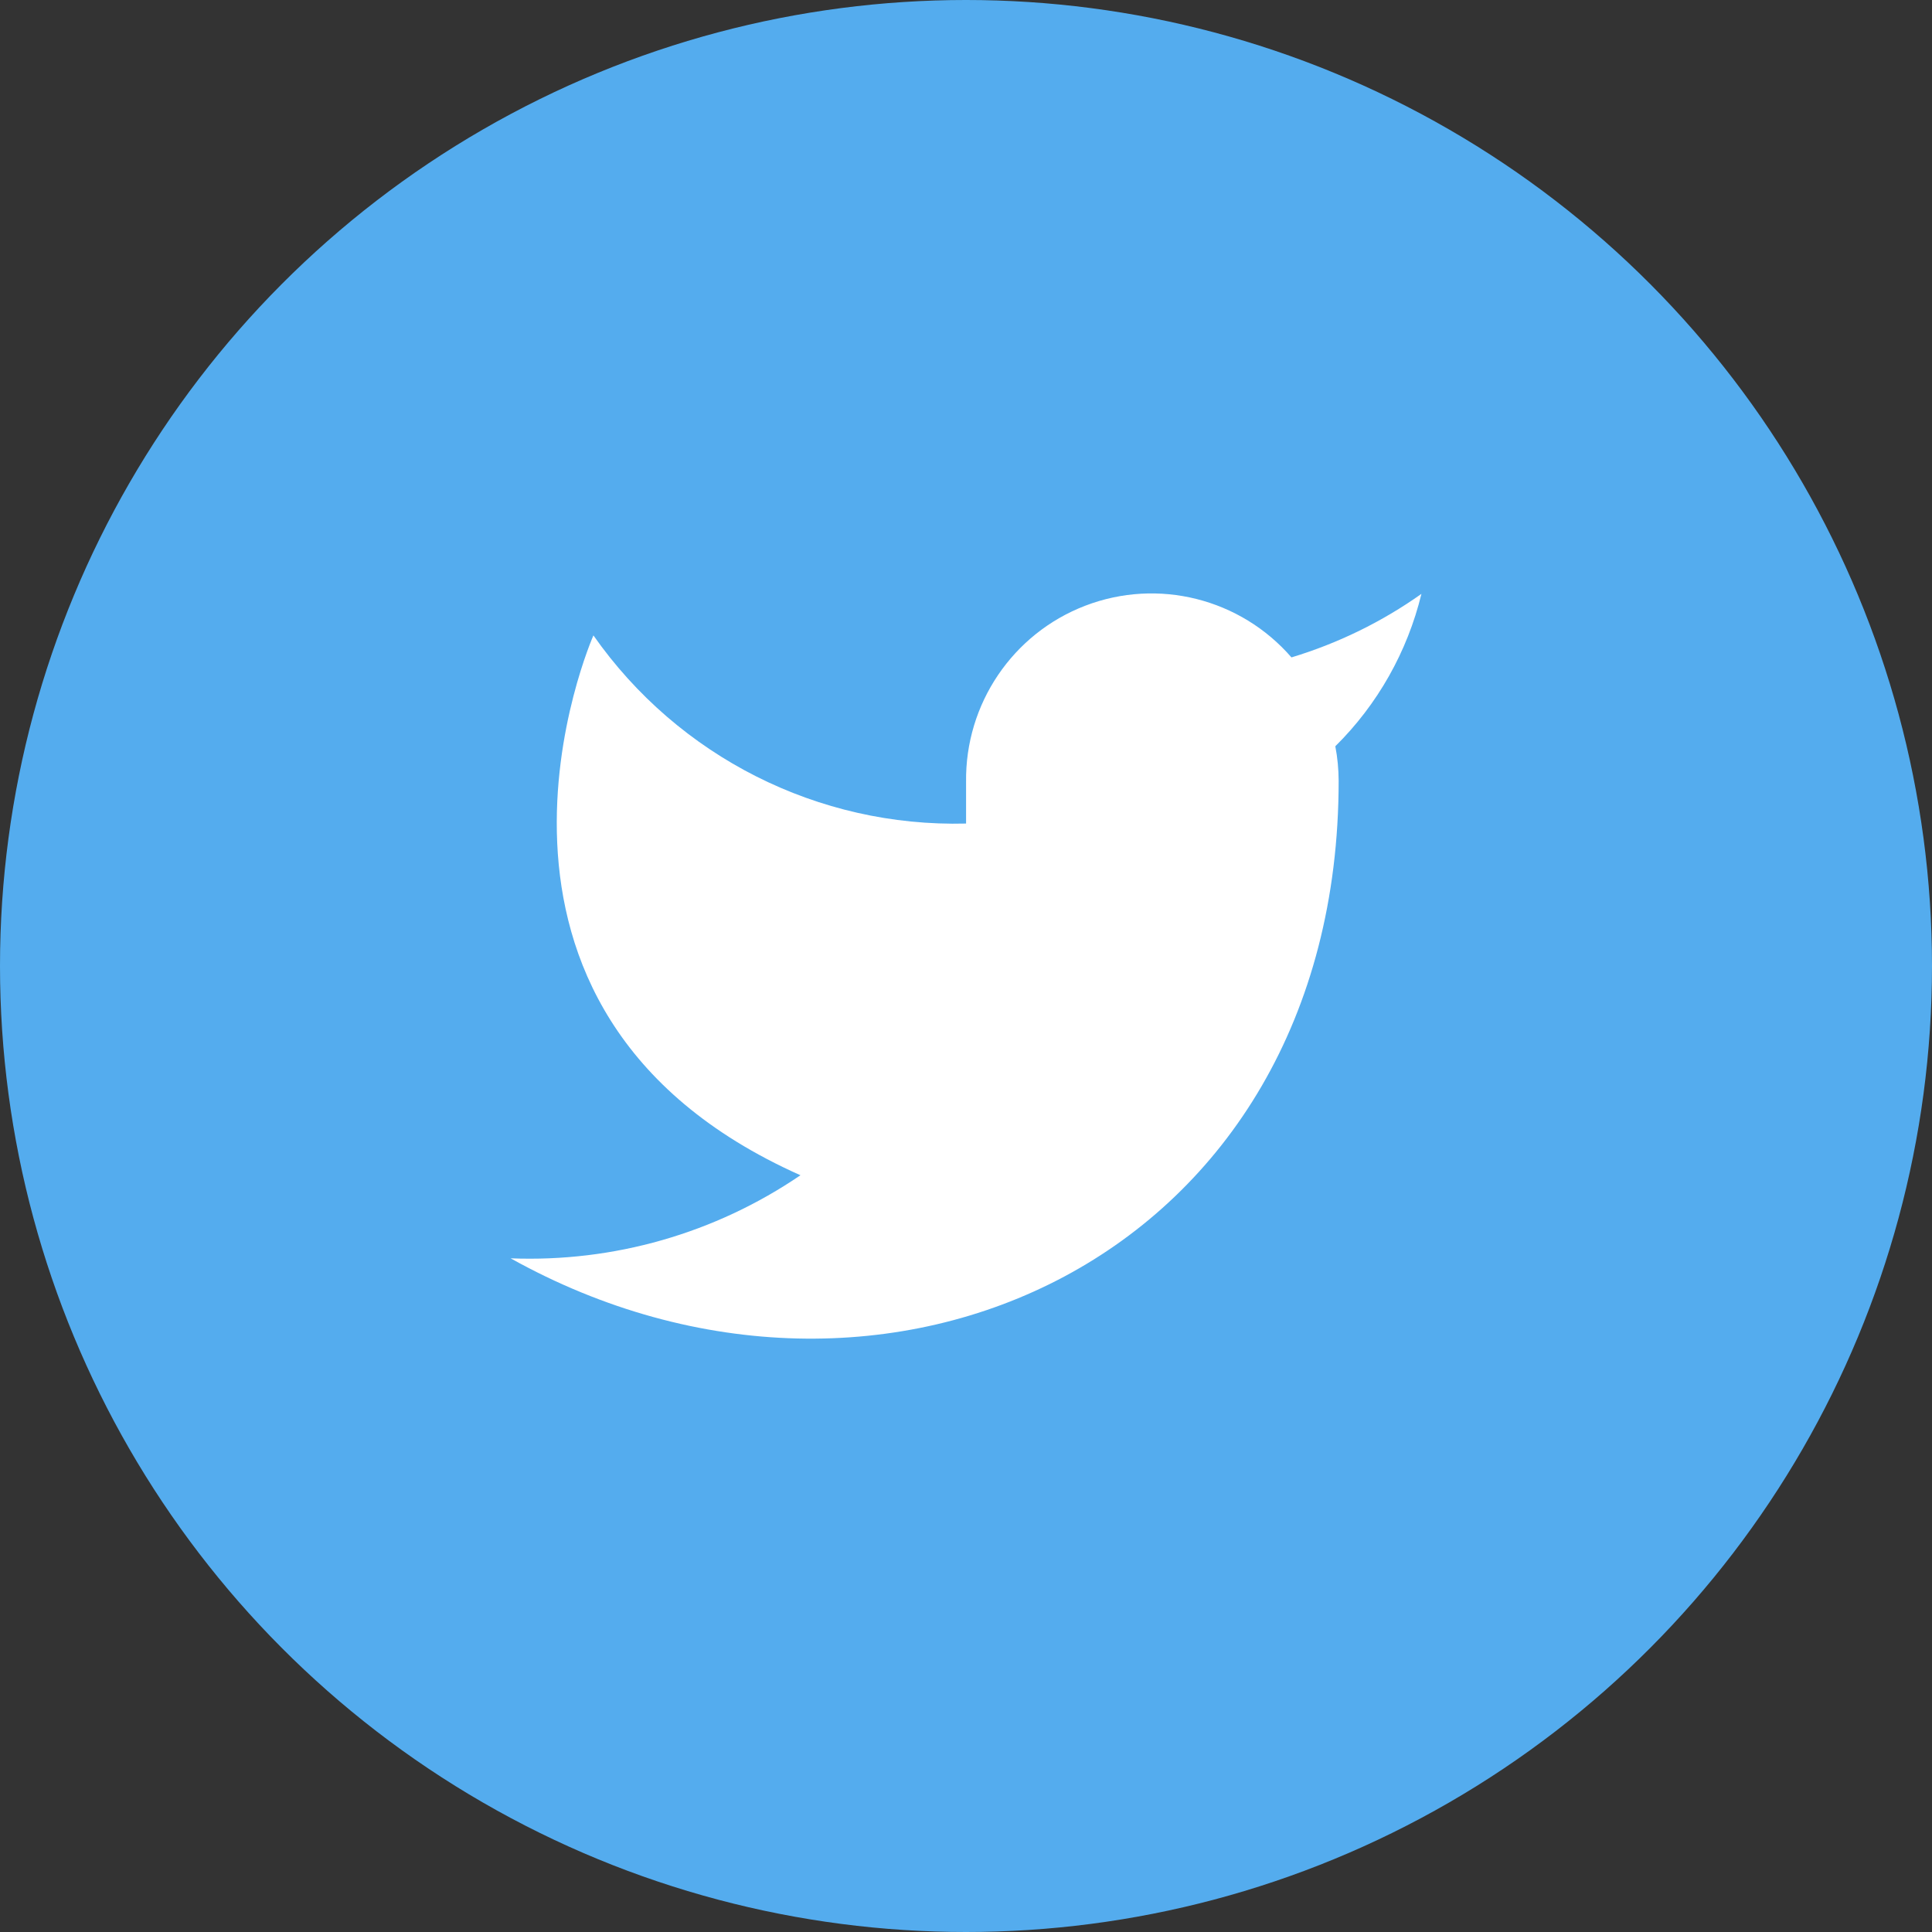
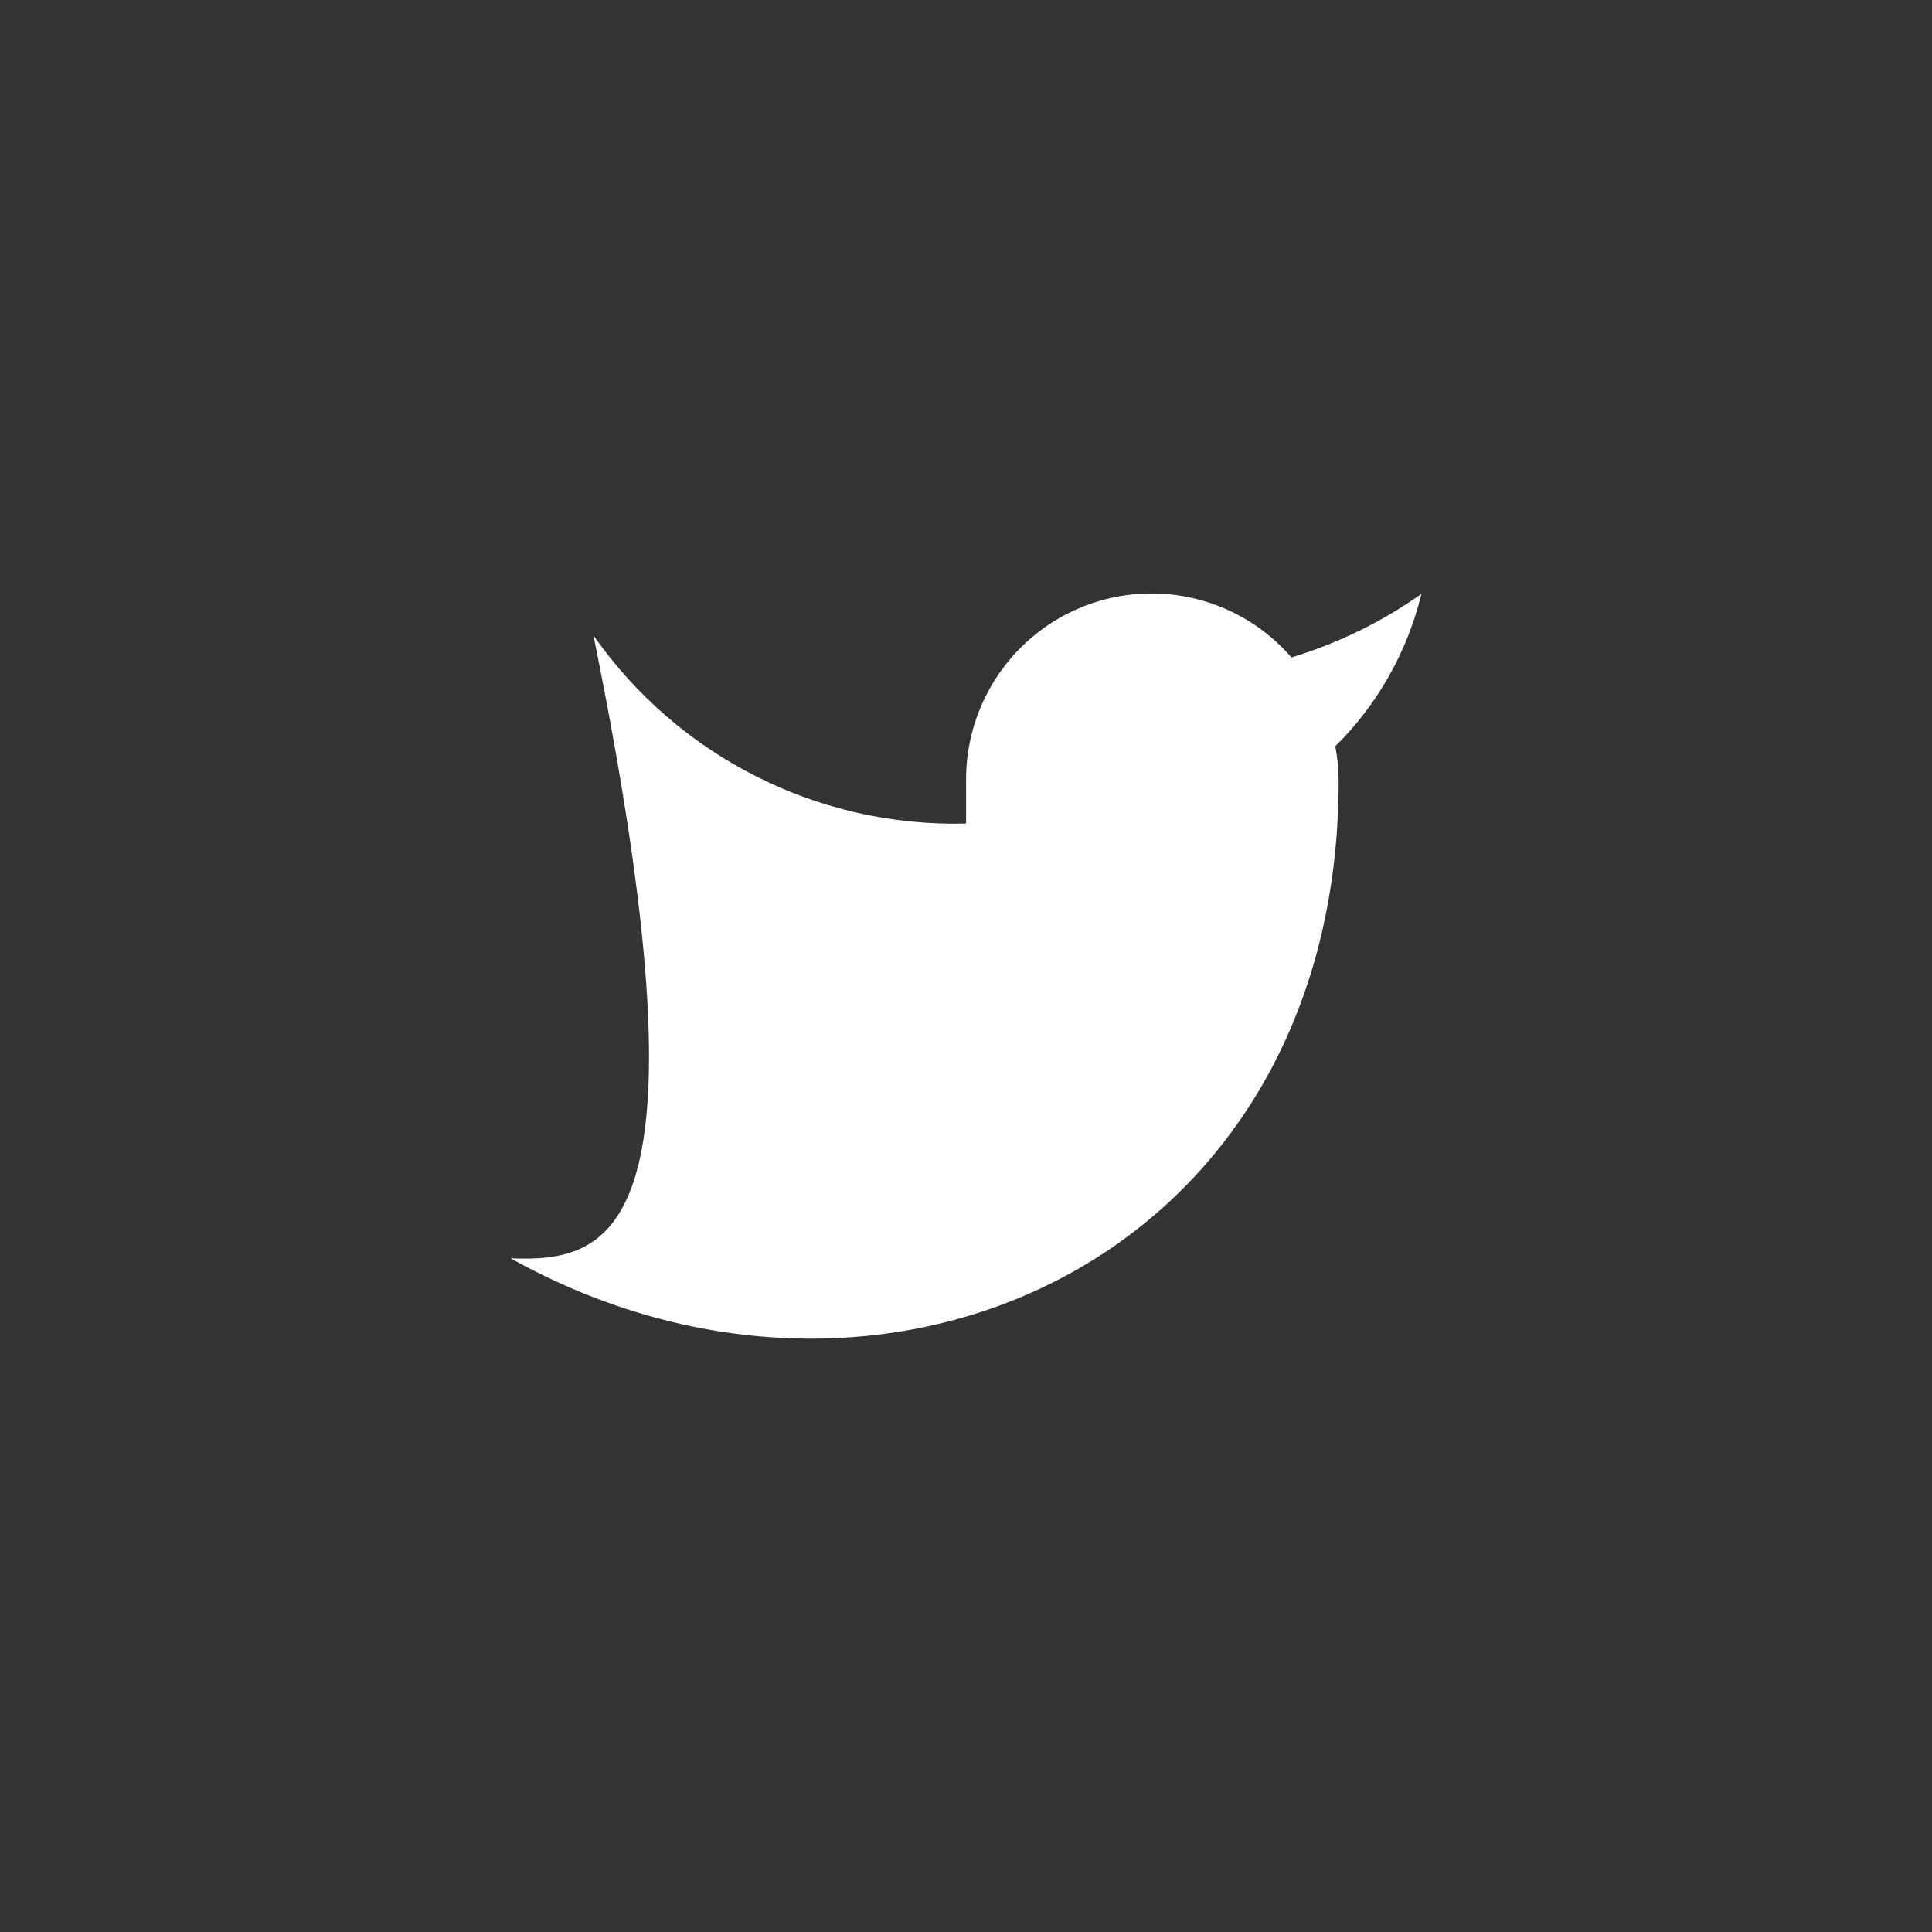
<svg xmlns="http://www.w3.org/2000/svg" width="26" height="26" viewBox="0 0 26 26" fill="none">
  <rect x="0" y="0" width="26" height="26" fill="#333333" stroke="none" />
-   <circle cx="13" cy="13" r="13" fill="#54ACEE" />
-   <path fill-rule="evenodd" clip-rule="evenodd" d="M19.129 7.992C18.596 8.37 18.005 8.658 17.38 8.847C16.692 8.054 15.585 7.776 14.606 8.151C13.628 8.526 12.987 9.473 13.001 10.524V11.083C11.012 11.134 9.13 10.184 7.986 8.551C7.986 8.551 5.758 13.581 10.772 15.816C9.625 16.598 8.258 16.989 6.872 16.934C11.886 19.729 18.015 16.934 18.015 10.507C18.014 10.351 18 10.196 17.97 10.043C18.539 9.481 18.94 8.77 19.129 7.992Z" fill="white" />
+   <path fill-rule="evenodd" clip-rule="evenodd" d="M19.129 7.992C18.596 8.37 18.005 8.658 17.38 8.847C16.692 8.054 15.585 7.776 14.606 8.151C13.628 8.526 12.987 9.473 13.001 10.524V11.083C11.012 11.134 9.13 10.184 7.986 8.551C9.625 16.598 8.258 16.989 6.872 16.934C11.886 19.729 18.015 16.934 18.015 10.507C18.014 10.351 18 10.196 17.97 10.043C18.539 9.481 18.94 8.77 19.129 7.992Z" fill="white" />
</svg>